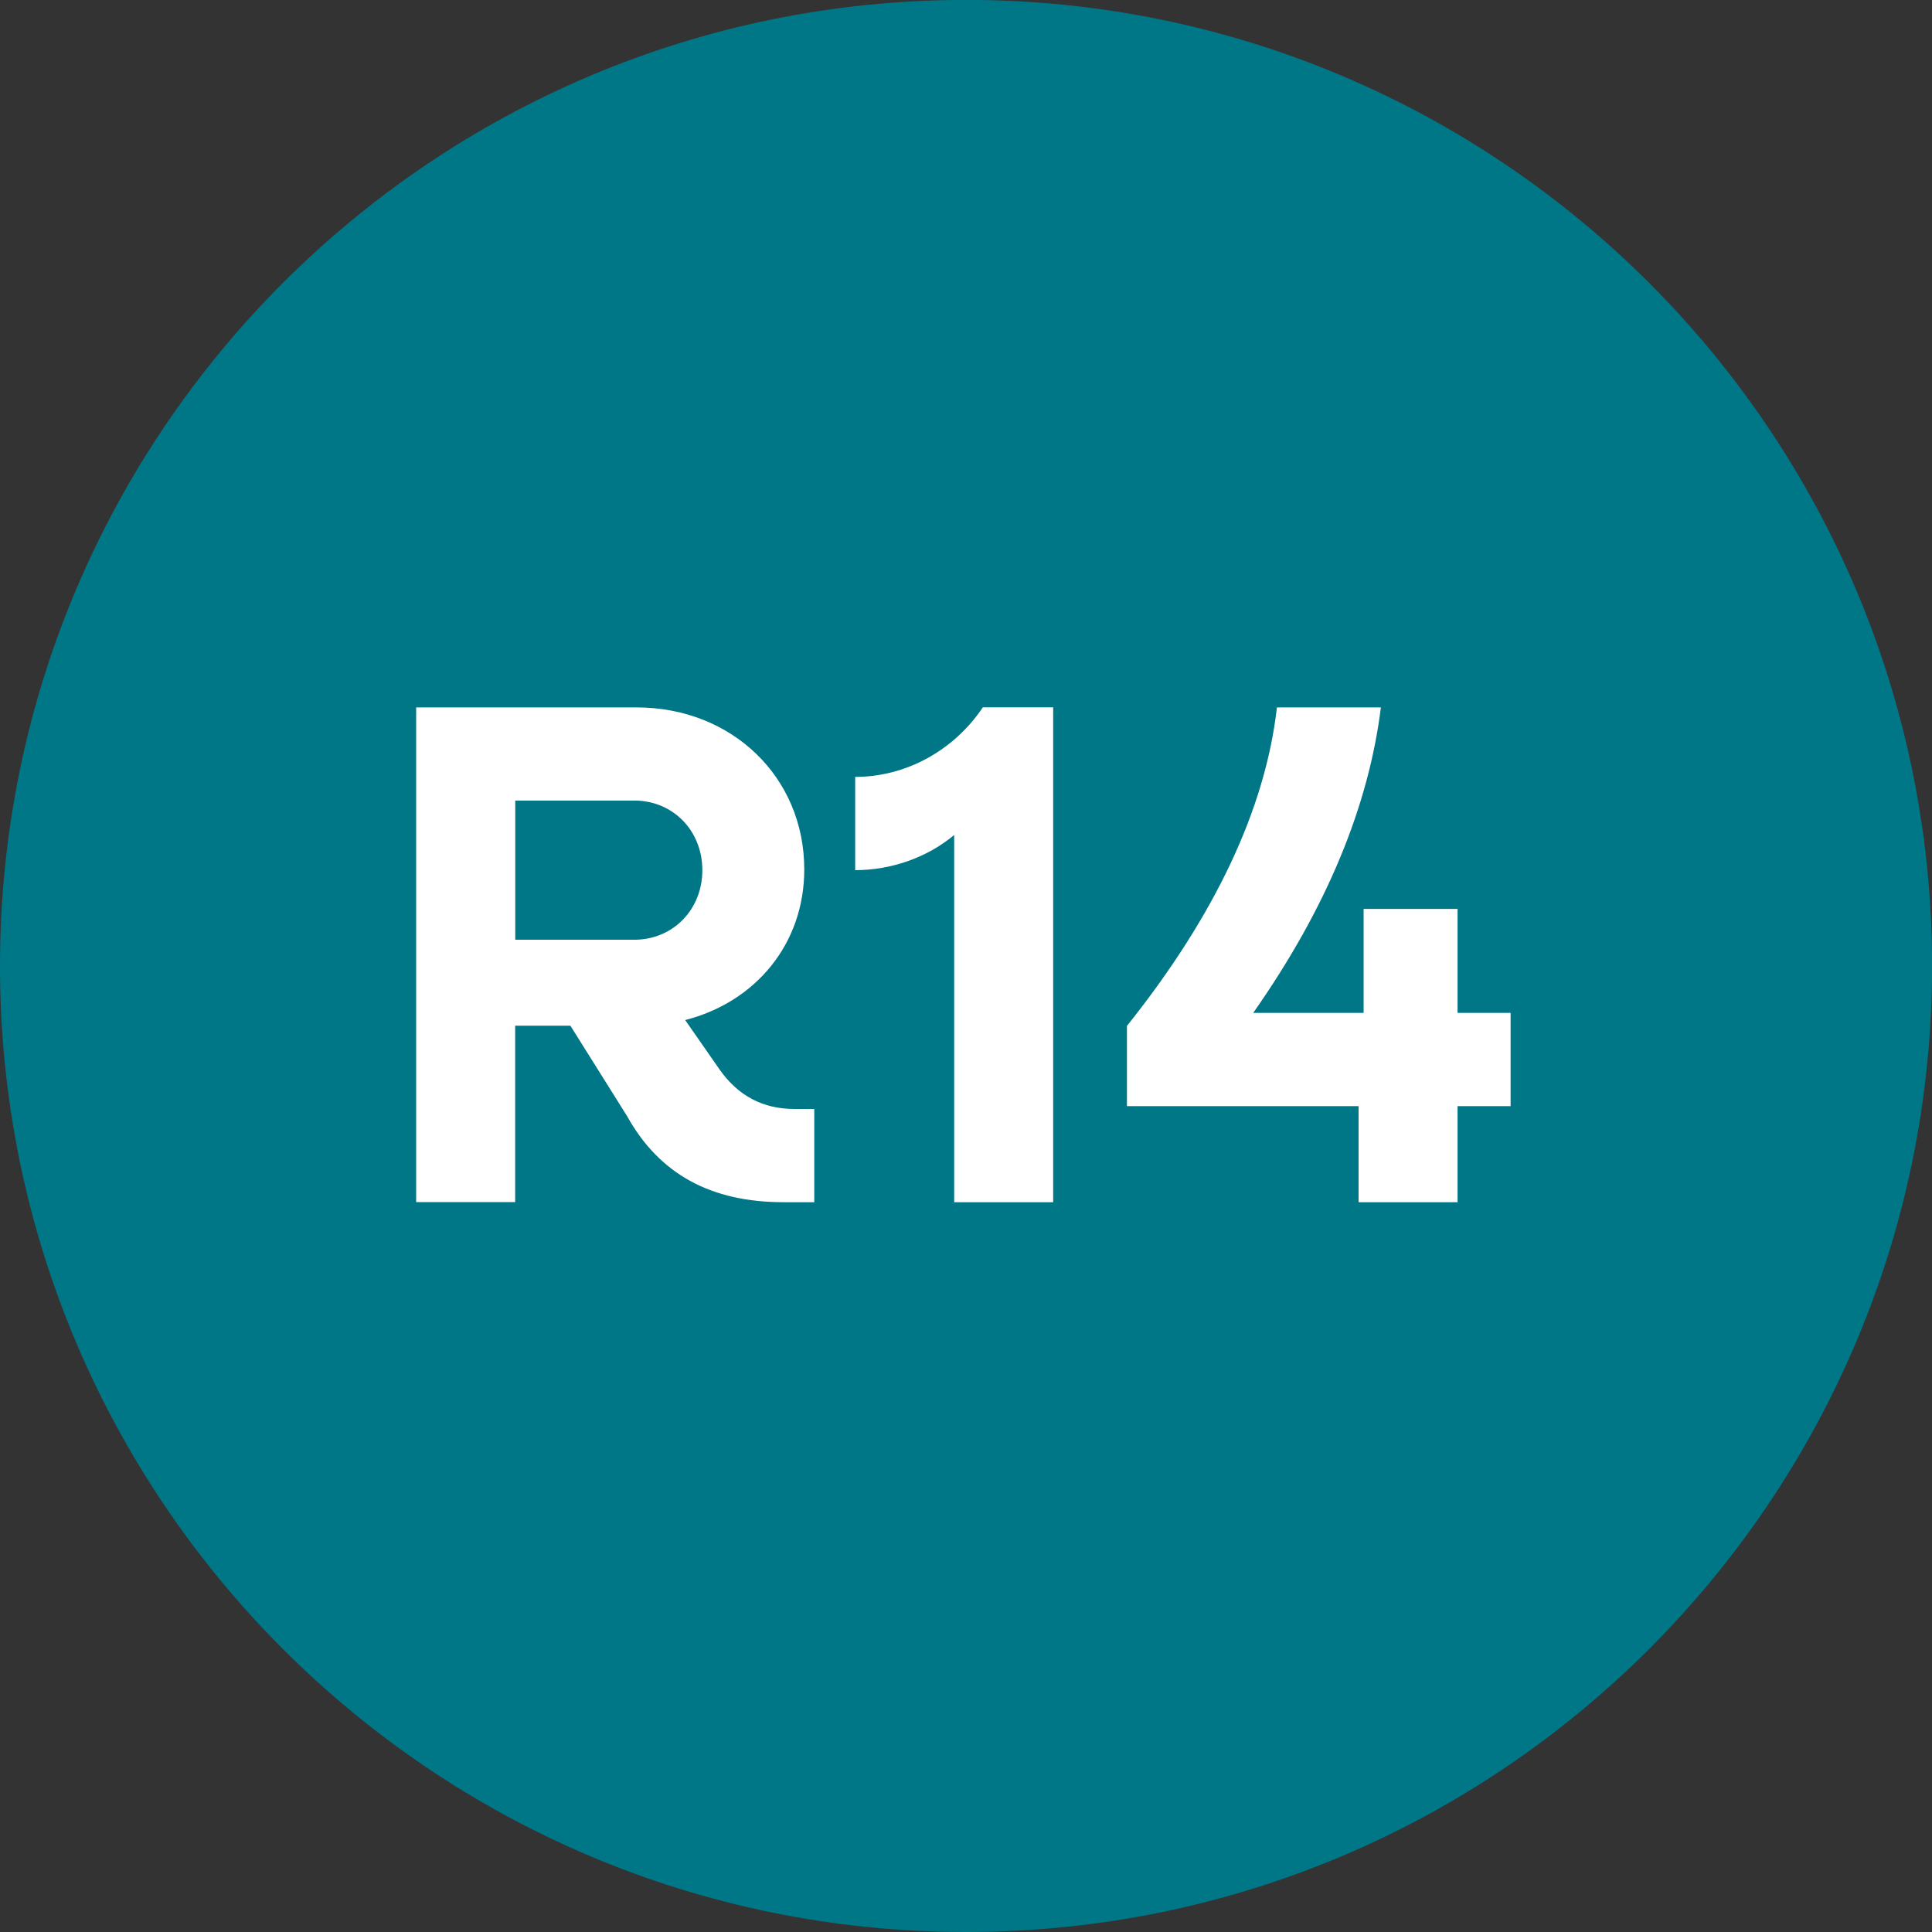
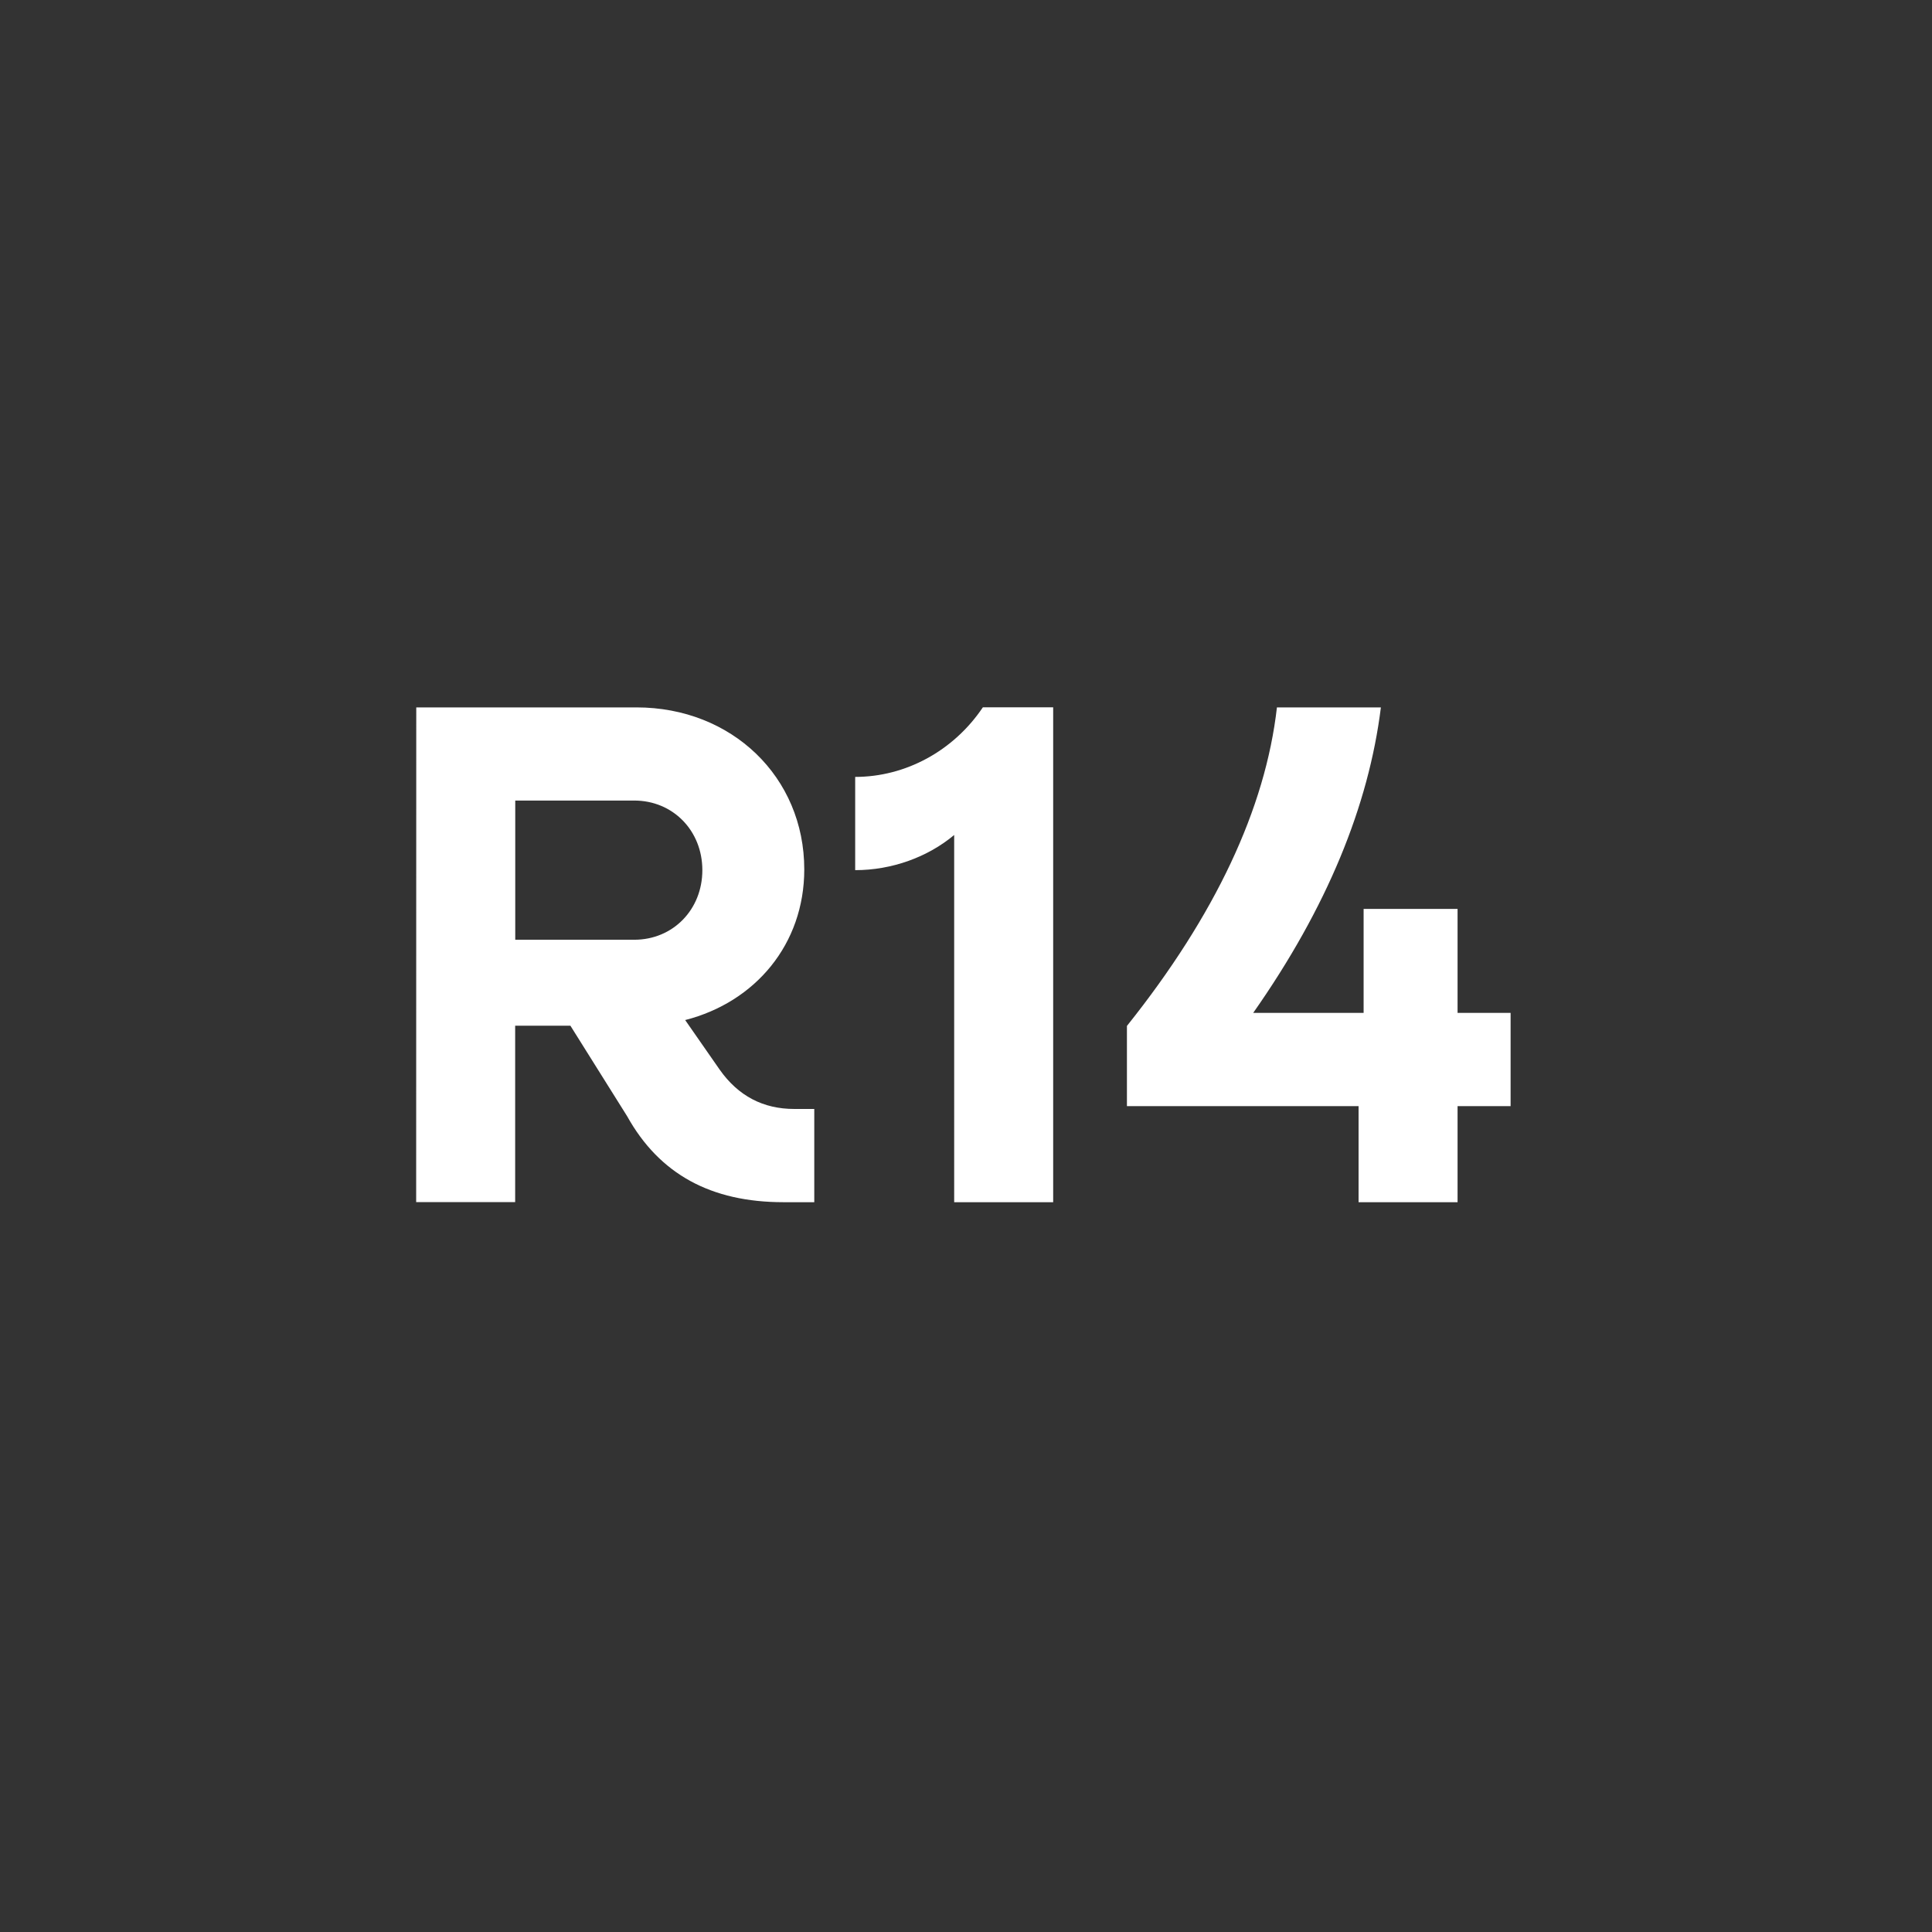
<svg xmlns="http://www.w3.org/2000/svg" viewBox="0 0 218.19 218.19">
  <rect x="0" y="0" width="218.19" height="218.19" fill="#333333" stroke="none" />
  <defs>
    <clipPath id="A">
-       <path d="M0 0h218.19v218.19H0z" fill="none" />
-     </clipPath>
+       </clipPath>
  </defs>
  <g clip-path="url(#A)">
    <path d="M109.1 218.19c60.25 0 109.1-48.85 109.1-109.1S169.35-.01 109.1-.01h0C48.84 0 0 48.84 0 109.09h0c0 60.25 48.84 109.1 109.1 109.1" fill="#007787" />
  </g>
-   <path d="M47.01 79.89h24.87c10.77 0 18.95 7.86 18.95 18.3 0 8.42-5.51 14.98-13.45 17.01l3.89 5.59c2.11 3 4.94 4.45 8.42 4.45h2.27v10.53h-3.48c-8.18 0-14.01-3.16-17.66-9.72l-6.4-10.21h-6.24v19.92H47V79.87zm11.18 10.53v15.71h13.44c4.37 0 7.69-3.4 7.69-7.86s-3.32-7.86-7.69-7.86H58.19zm49.57 3.88c-3 2.51-7.05 3.97-11.18 3.97V87.74c5.67 0 11.1-2.92 14.42-7.86h7.94v55.89h-11.18V94.3zm19.52 21.55c9.96-12.47 15.63-24.54 16.93-35.96h11.74c-1.38 11.1-6.07 22.6-14.42 34.5H154v-11.74h10.61v11.74h5.99v10.53h-5.99v10.85h-11.18v-10.85h-26.16v-9.07z" fill="#fff" />
+   <path d="M47.01 79.89h24.87c10.77 0 18.95 7.86 18.95 18.3 0 8.42-5.51 14.98-13.45 17.01l3.89 5.59c2.11 3 4.94 4.45 8.42 4.45h2.27v10.53h-3.48c-8.18 0-14.01-3.16-17.66-9.72l-6.4-10.21h-6.24v19.92H47zm11.18 10.53v15.71h13.44c4.37 0 7.69-3.4 7.69-7.86s-3.32-7.86-7.69-7.86H58.19zm49.57 3.88c-3 2.51-7.05 3.97-11.18 3.97V87.74c5.67 0 11.1-2.92 14.42-7.86h7.94v55.89h-11.18V94.3zm19.52 21.55c9.96-12.47 15.63-24.54 16.93-35.96h11.74c-1.38 11.1-6.07 22.6-14.42 34.5H154v-11.74h10.61v11.74h5.99v10.53h-5.99v10.85h-11.18v-10.85h-26.16v-9.07z" fill="#fff" />
</svg>